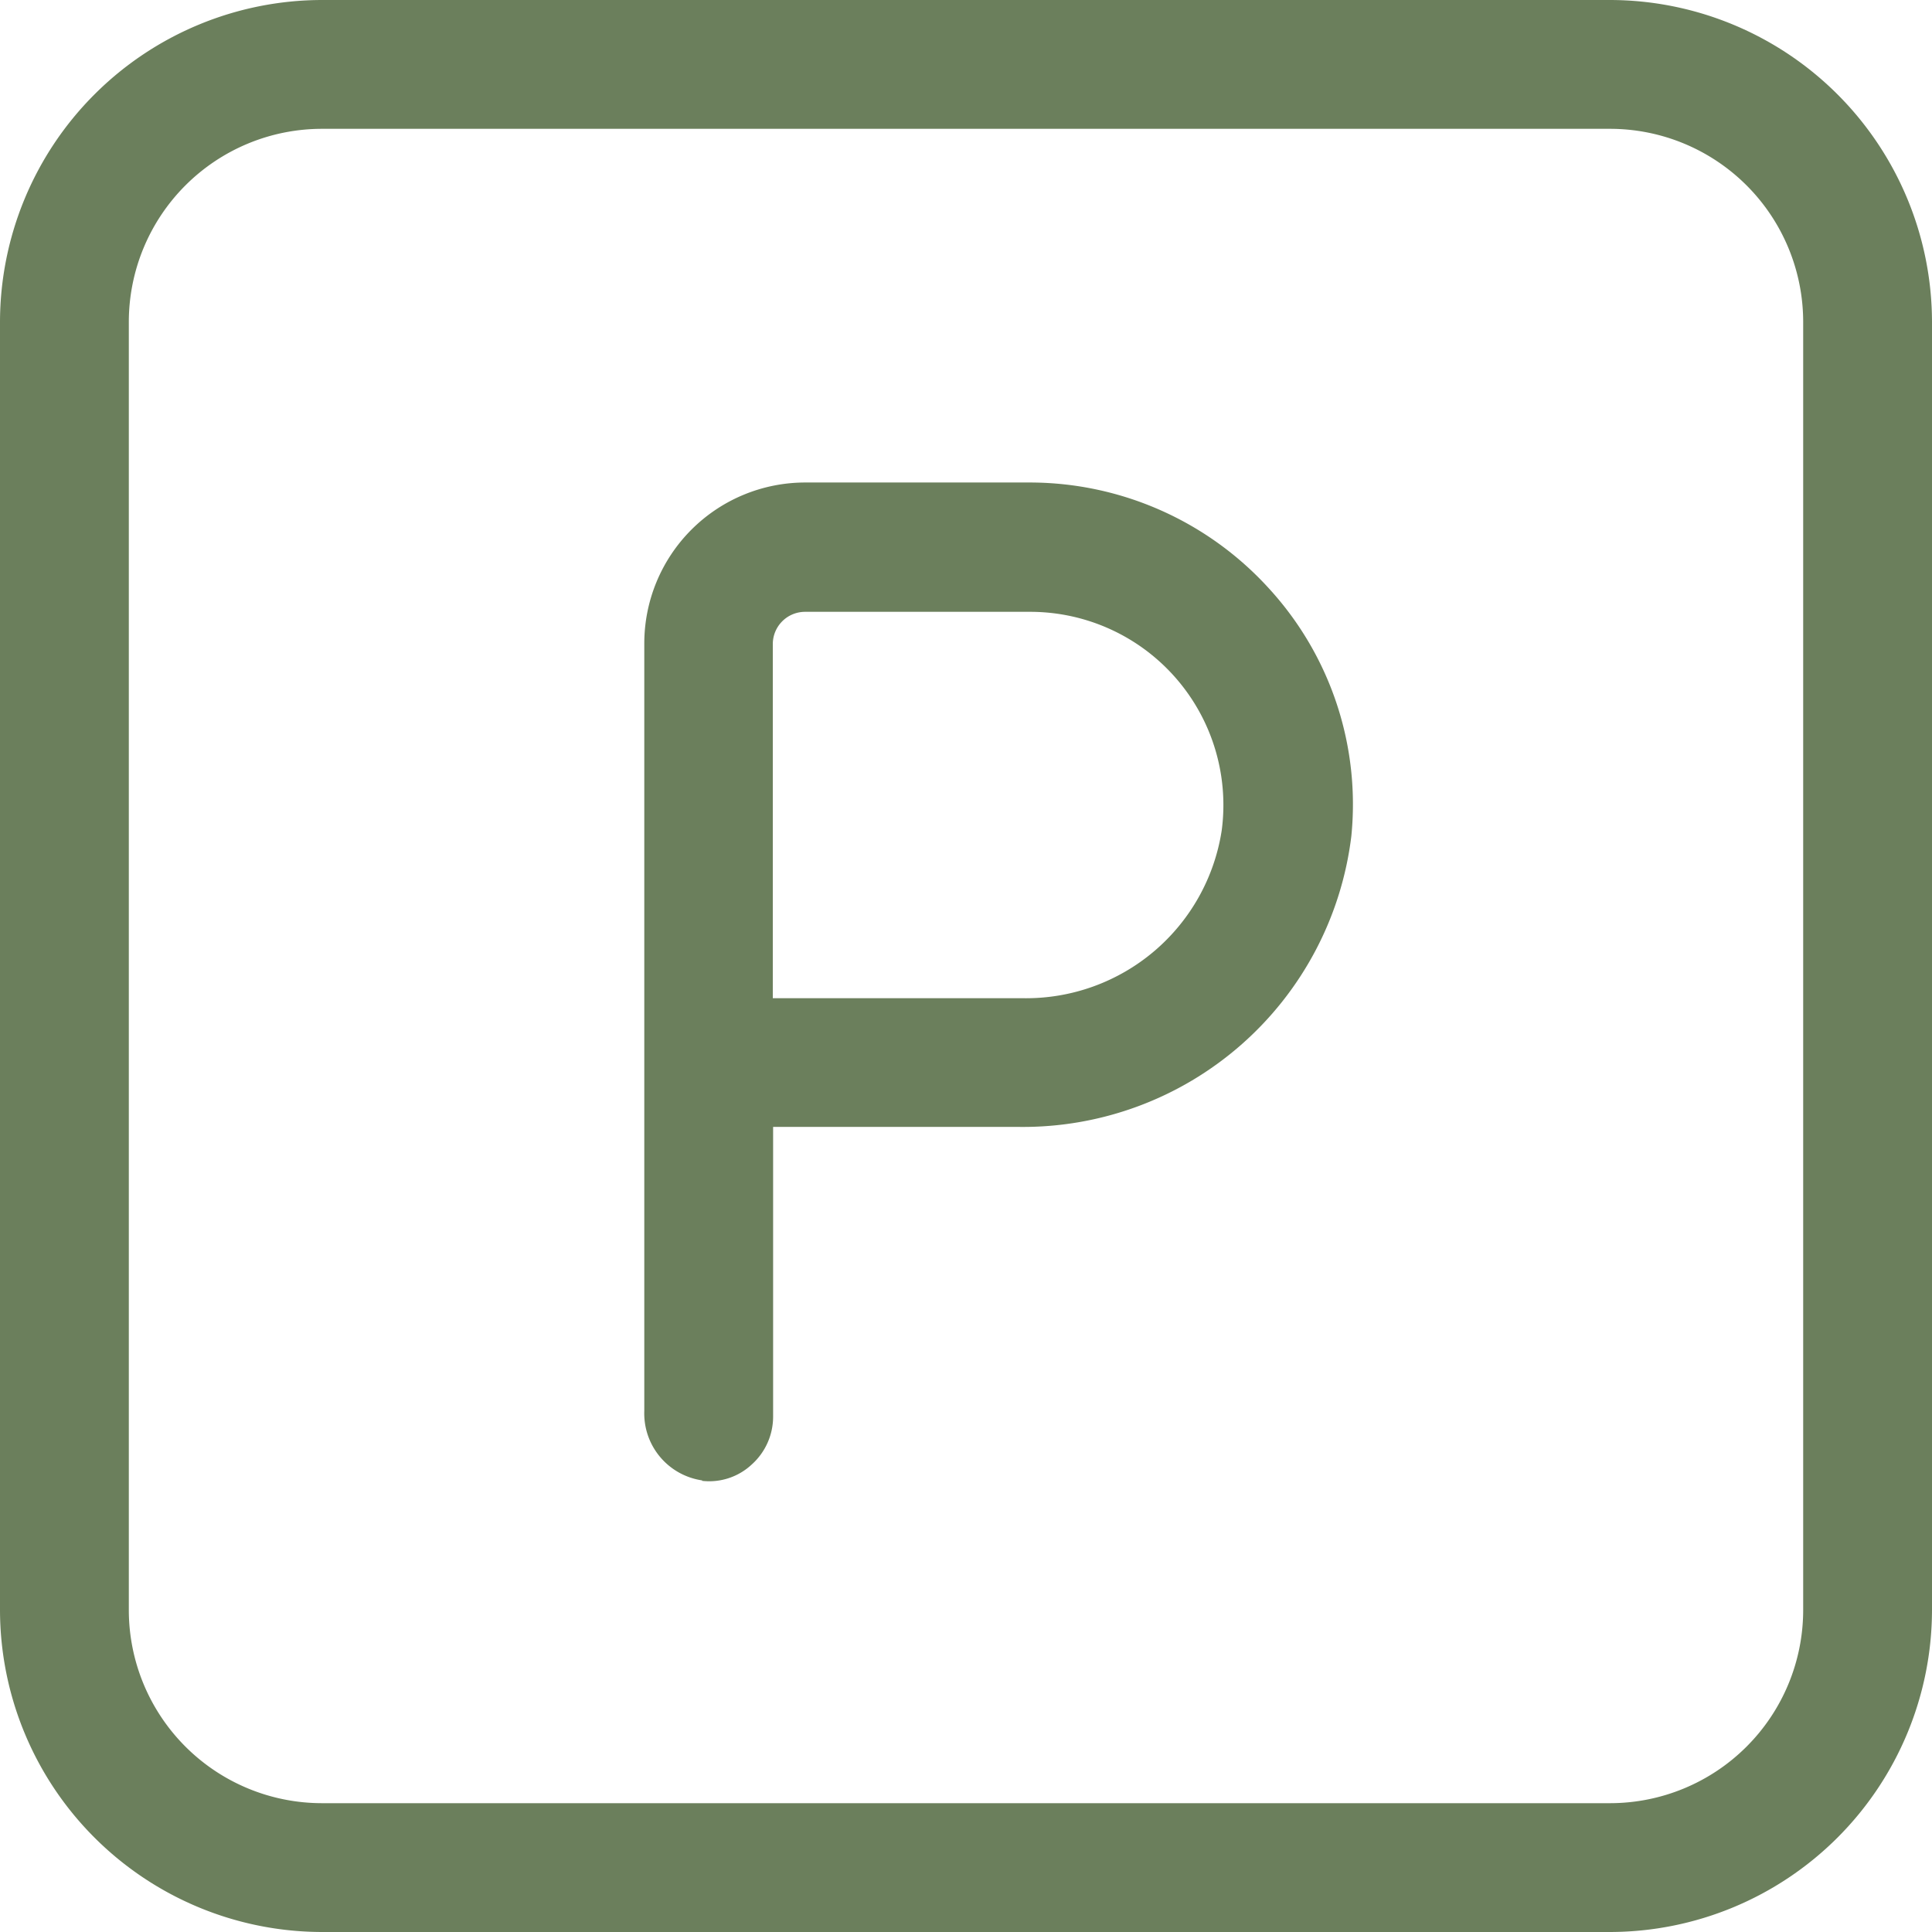
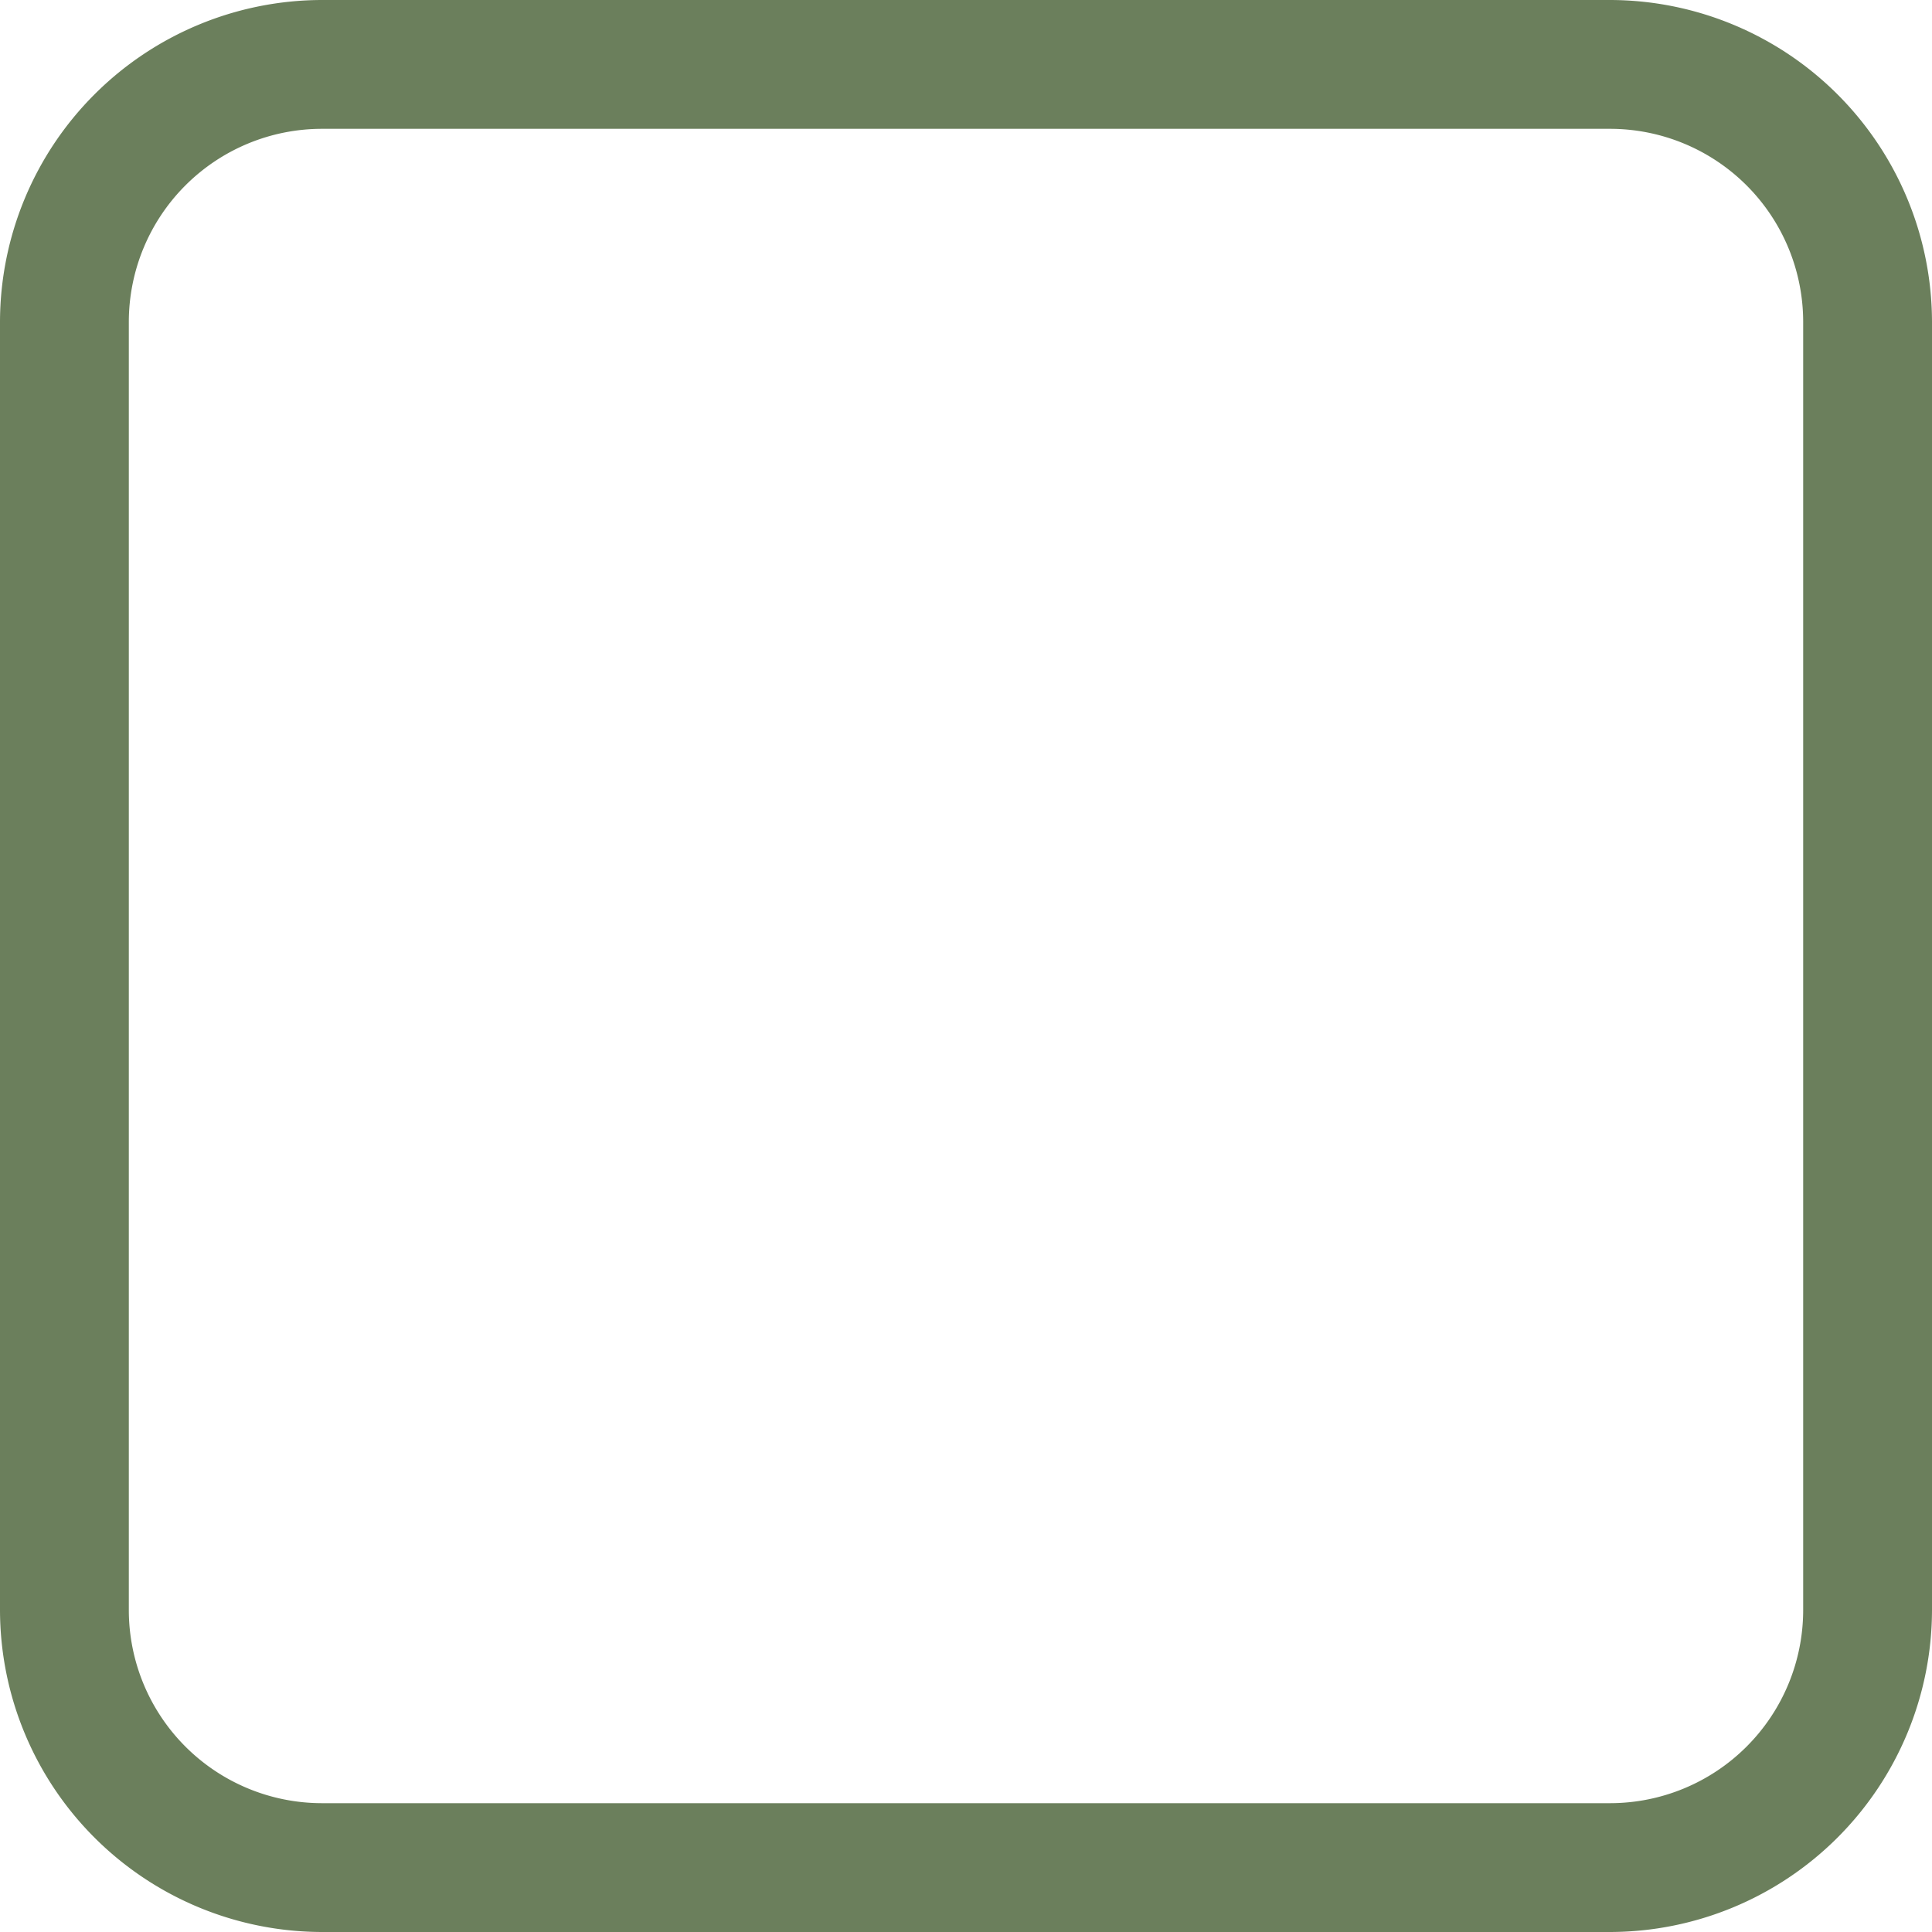
<svg xmlns="http://www.w3.org/2000/svg" width="31" height="31" viewBox="0 0 31 31">
  <g id="noun-parking-7648333" transform="translate(-20 -20)">
-     <path id="Path_3459" data-name="Path 3459" d="M40.935,51.007a1,1,0,0,0,.8-.264,1.031,1.031,0,0,0,.341-.765v-4.65h3.952a5.308,5.308,0,0,0,5.326-4.666,5.125,5.125,0,0,0-1.322-3.974,5.19,5.19,0,0,0-3.818-1.7H42.592a2.583,2.583,0,0,0-2.583,2.583V49.886A1.086,1.086,0,0,0,40.939,51Zm1.136-13.427a.518.518,0,0,1,.517-.517H46.2a3.1,3.1,0,0,1,3.074,3.508A3.176,3.176,0,0,1,46.1,43.263H42.071Z" transform="translate(-9.671 -7.246)" fill="#6b7f5c" />
    <path id="Path_3460" data-name="Path 3460" d="M25.167,51H45.833A5.174,5.174,0,0,0,51,45.833V25.167A5.174,5.174,0,0,0,45.833,20H25.167A5.174,5.174,0,0,0,20,25.167V45.833A5.174,5.174,0,0,0,25.167,51Zm-3.1-25.833a3.1,3.1,0,0,1,3.1-3.1H45.833a3.1,3.1,0,0,1,3.1,3.1V45.833a3.1,3.1,0,0,1-3.1,3.1H25.167a3.1,3.1,0,0,1-3.1-3.1Z" fill="#6b7f5c" />
  </g>
</svg>